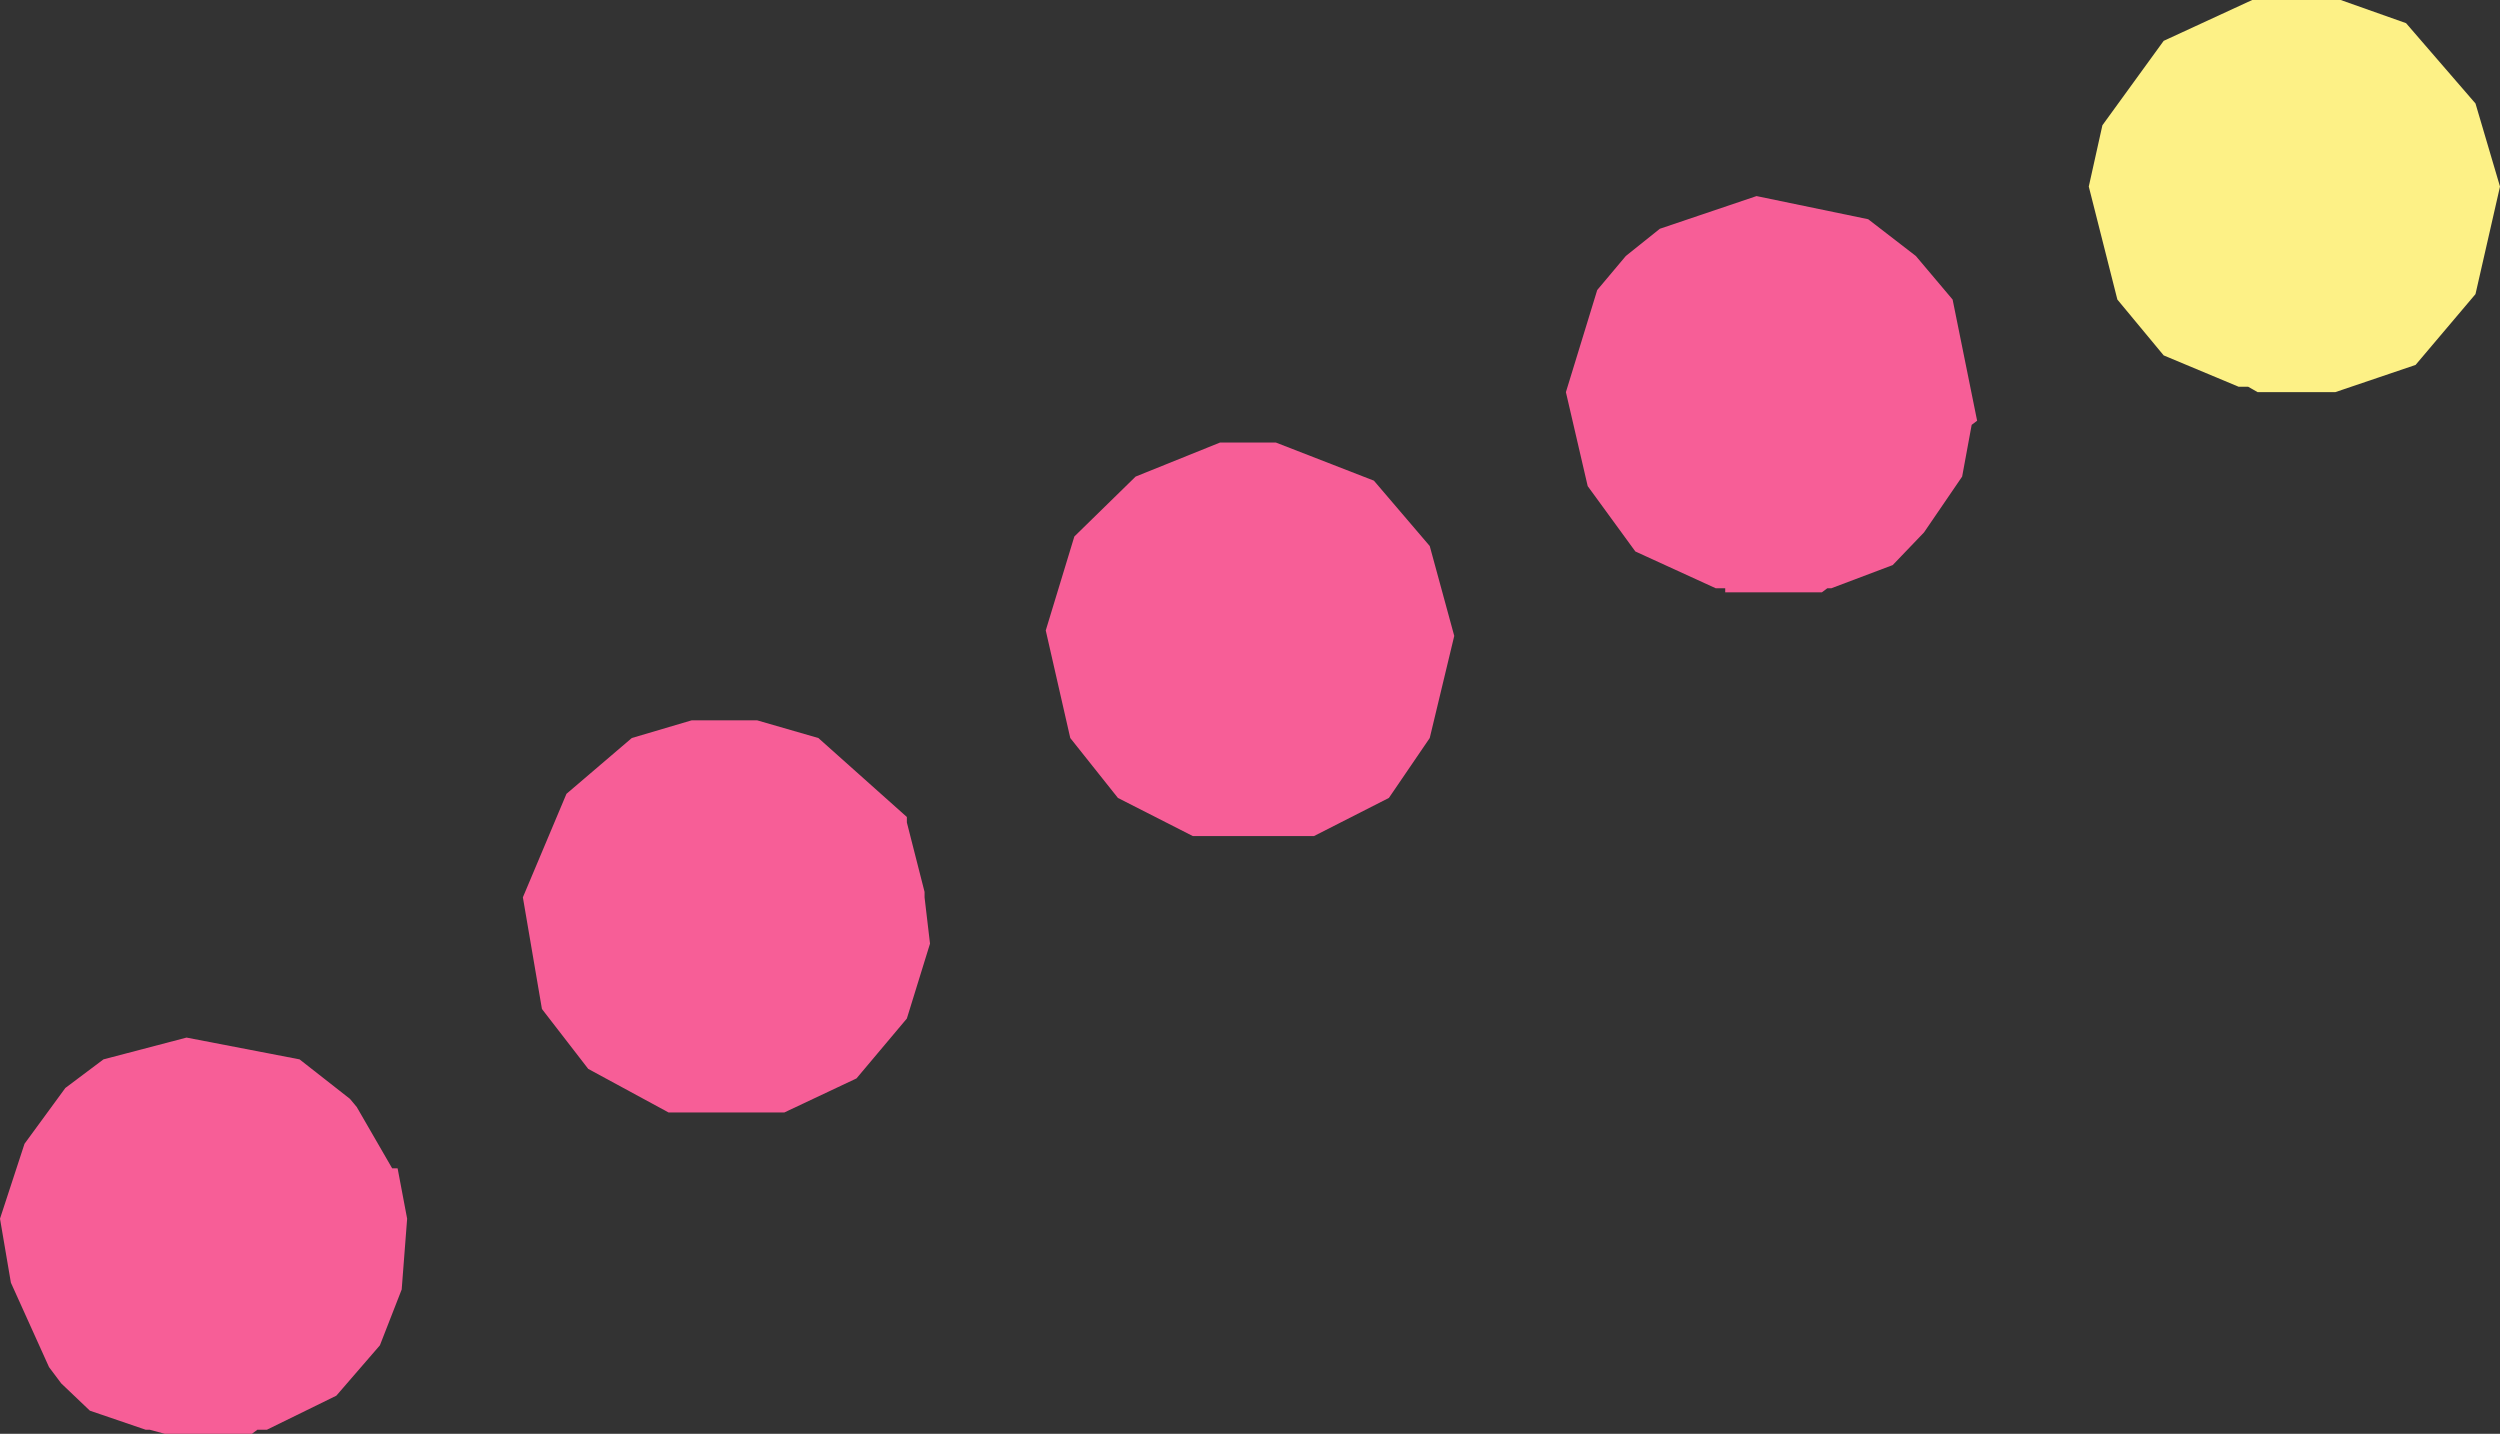
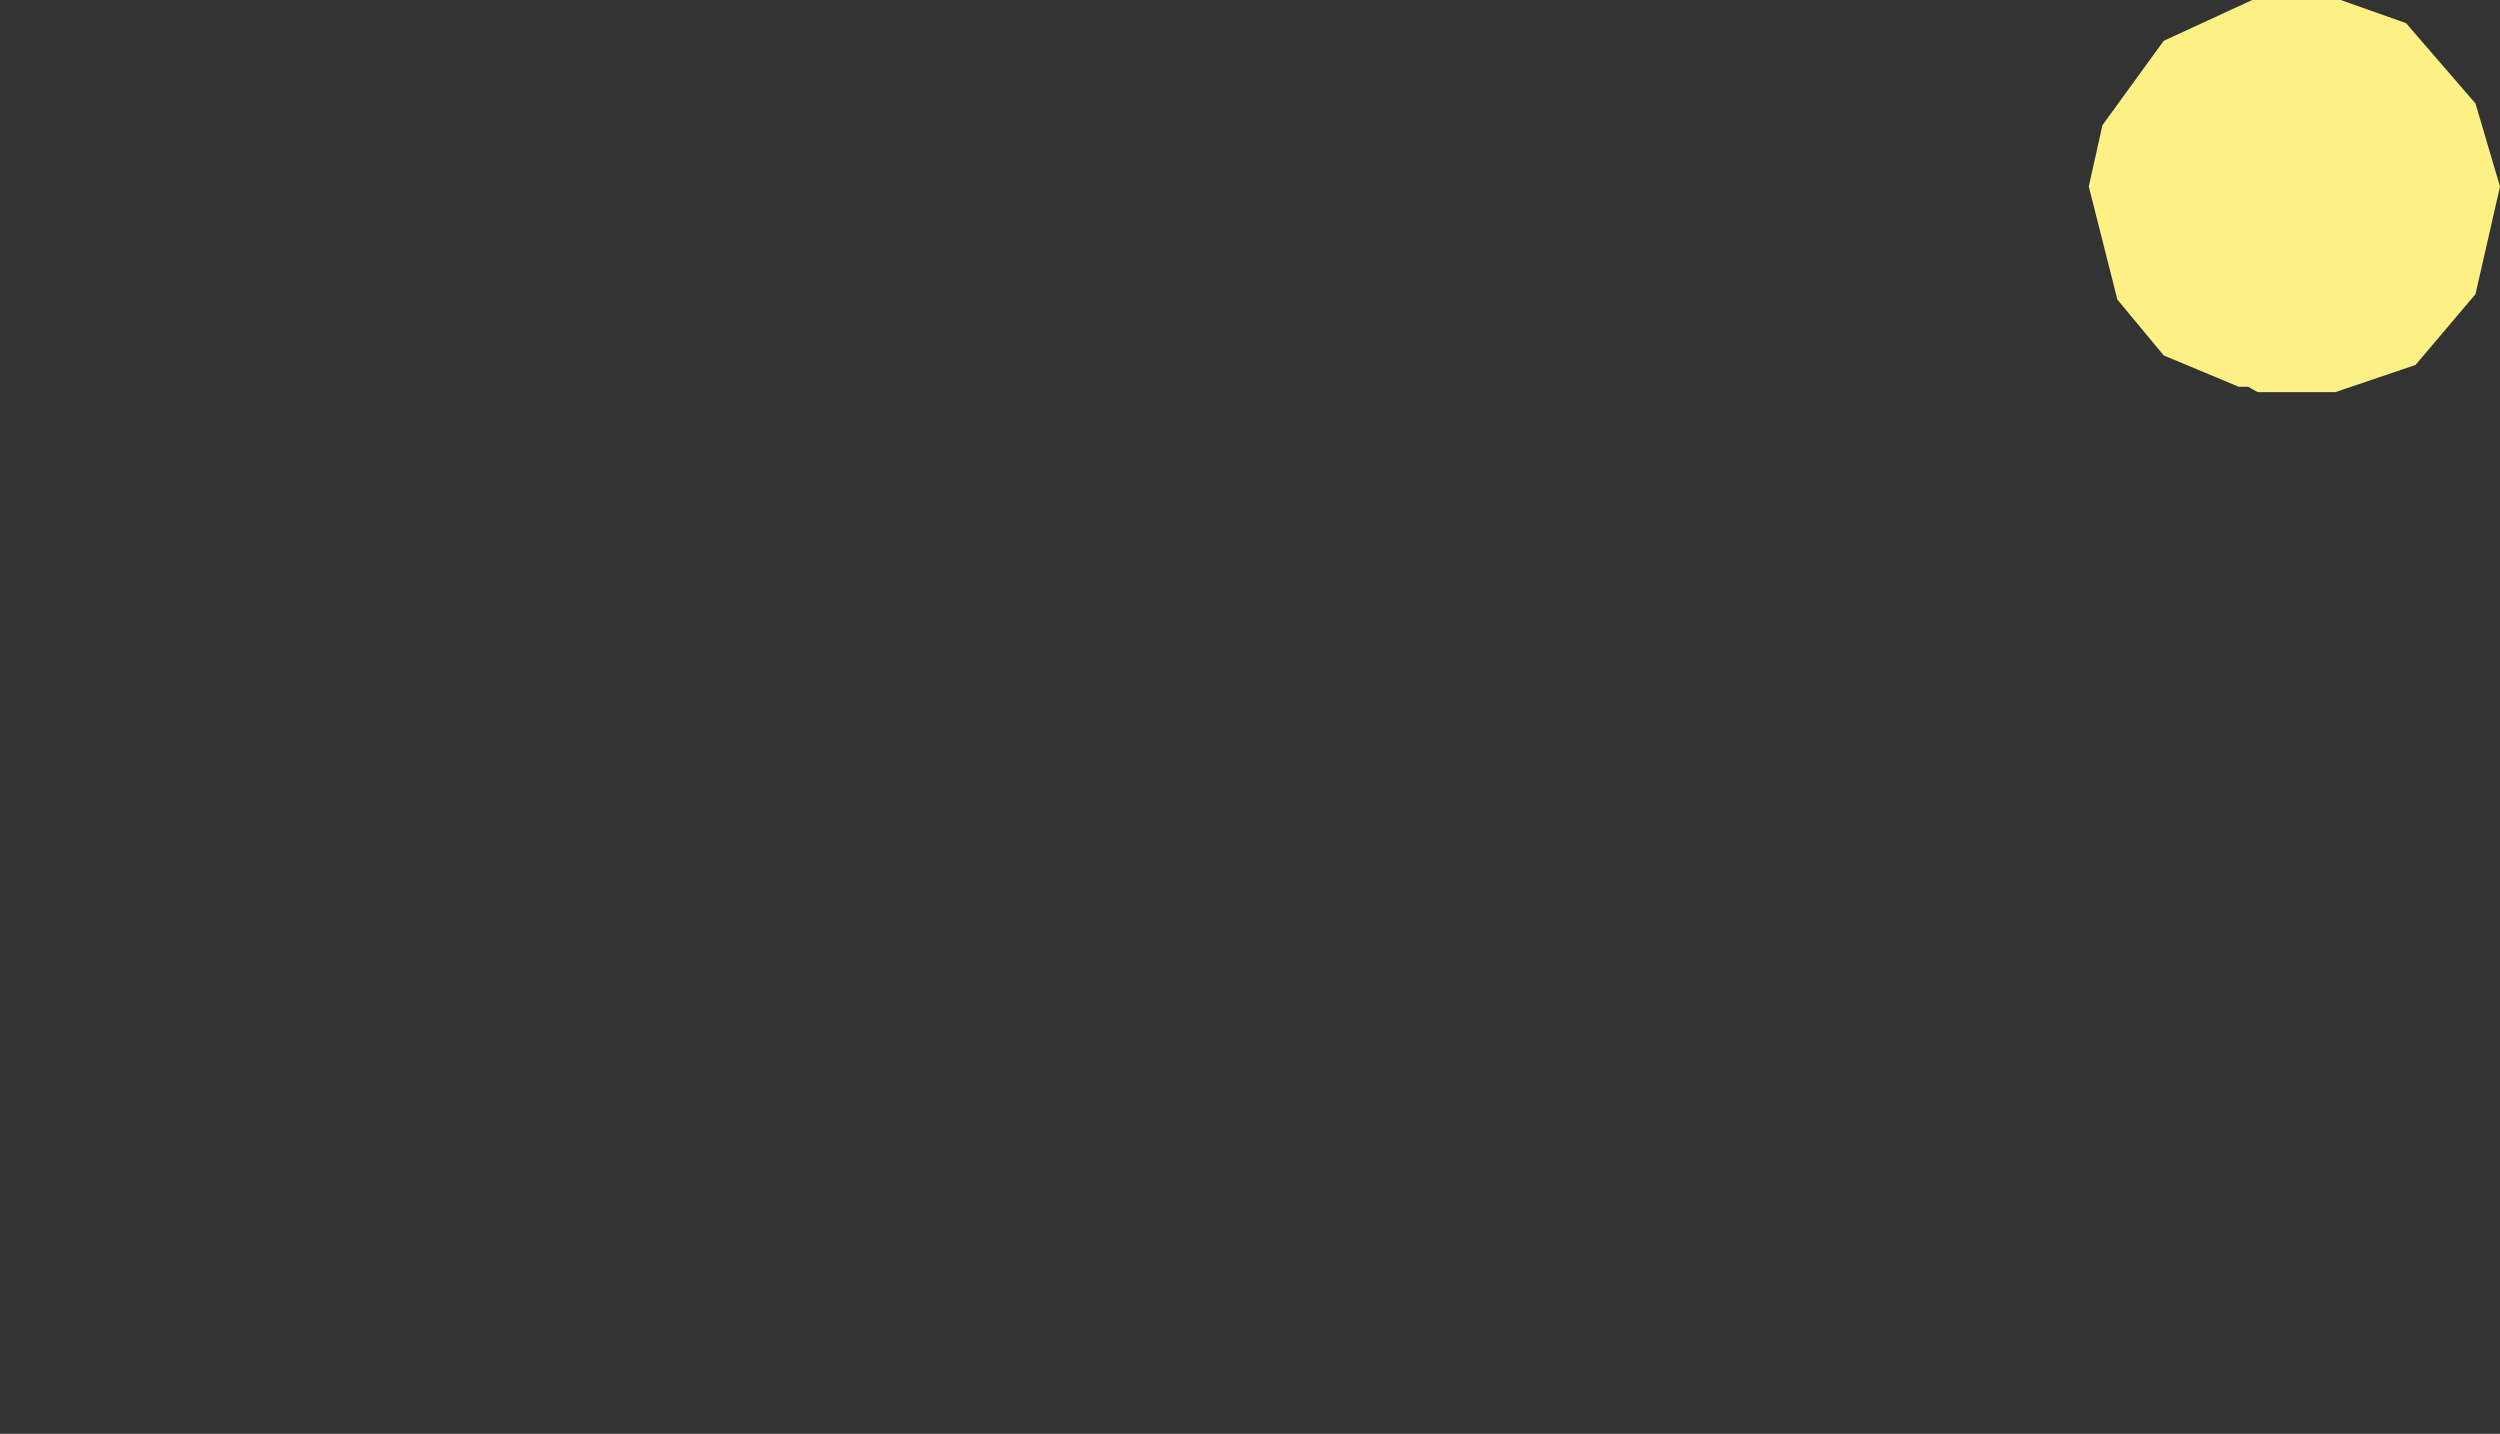
<svg xmlns="http://www.w3.org/2000/svg" height="52.65px" width="91.8px">
  <rect width="100%" height="100%" fill="#333333" stroke="none" />
  <g transform="matrix(1.0, 0.0, 0.0, 1.0, 28.15, 87.1)">
-     <path d="M10.25 -63.95 L11.3 -67.4 13.55 -69.6 16.65 -70.85 18.7 -70.85 22.3 -69.45 24.35 -67.05 25.25 -63.75 24.35 -60.0 22.85 -57.8 20.1 -56.4 15.65 -56.4 12.9 -57.8 11.15 -60.0 10.25 -63.95 M42.2 -77.7 L43.55 -76.1 44.45 -71.65 44.25 -71.5 43.9 -69.6 42.5 -67.55 41.35 -66.35 39.1 -65.5 38.95 -65.5 38.75 -65.35 35.2 -65.35 35.2 -65.5 34.85 -65.5 31.9 -66.85 30.15 -69.25 29.35 -72.7 30.5 -76.45 31.55 -77.7 32.8 -78.7 36.35 -79.9 40.45 -79.05 42.2 -77.7 M5.15 -56.9 L5.8 -54.35 5.8 -54.15 6.0 -52.45 5.15 -49.7 3.3 -47.5 0.65 -46.25 -3.6 -46.25 -6.55 -47.85 -8.25 -50.05 -8.95 -54.15 -7.35 -57.95 -4.95 -60.0 -2.75 -60.65 -0.35 -60.65 1.9 -60.0 5.15 -57.1 5.15 -56.9 M-13.75 -44.2 L-13.55 -44.2 -13.2 -42.35 -13.4 -39.75 -14.2 -37.7 -15.8 -35.85 -18.35 -34.6 -18.7 -34.6 -18.9 -34.45 -22.1 -34.45 -22.65 -34.6 -22.8 -34.6 -24.85 -35.3 -25.9 -36.3 -26.35 -36.9 -27.75 -40.0 -28.15 -42.35 -27.25 -45.1 -25.75 -47.15 -24.35 -48.2 -21.3 -49.0 -17.15 -48.2 -15.3 -46.75 -15.05 -46.45 -13.75 -44.2" fill="#f75e97" fill-rule="evenodd" stroke="none" />
    <path d="M63.65 -80.25 L62.75 -76.3 60.55 -73.7 57.6 -72.7 54.75 -72.7 54.4 -72.9 54.05 -72.9 51.3 -74.05 49.6 -76.1 48.55 -80.25 49.05 -82.5 51.3 -85.6 54.55 -87.1 57.8 -87.1 60.2 -86.25 62.75 -83.3 63.65 -80.25" fill="#fdf186" fill-rule="evenodd" stroke="none" />
  </g>
</svg>